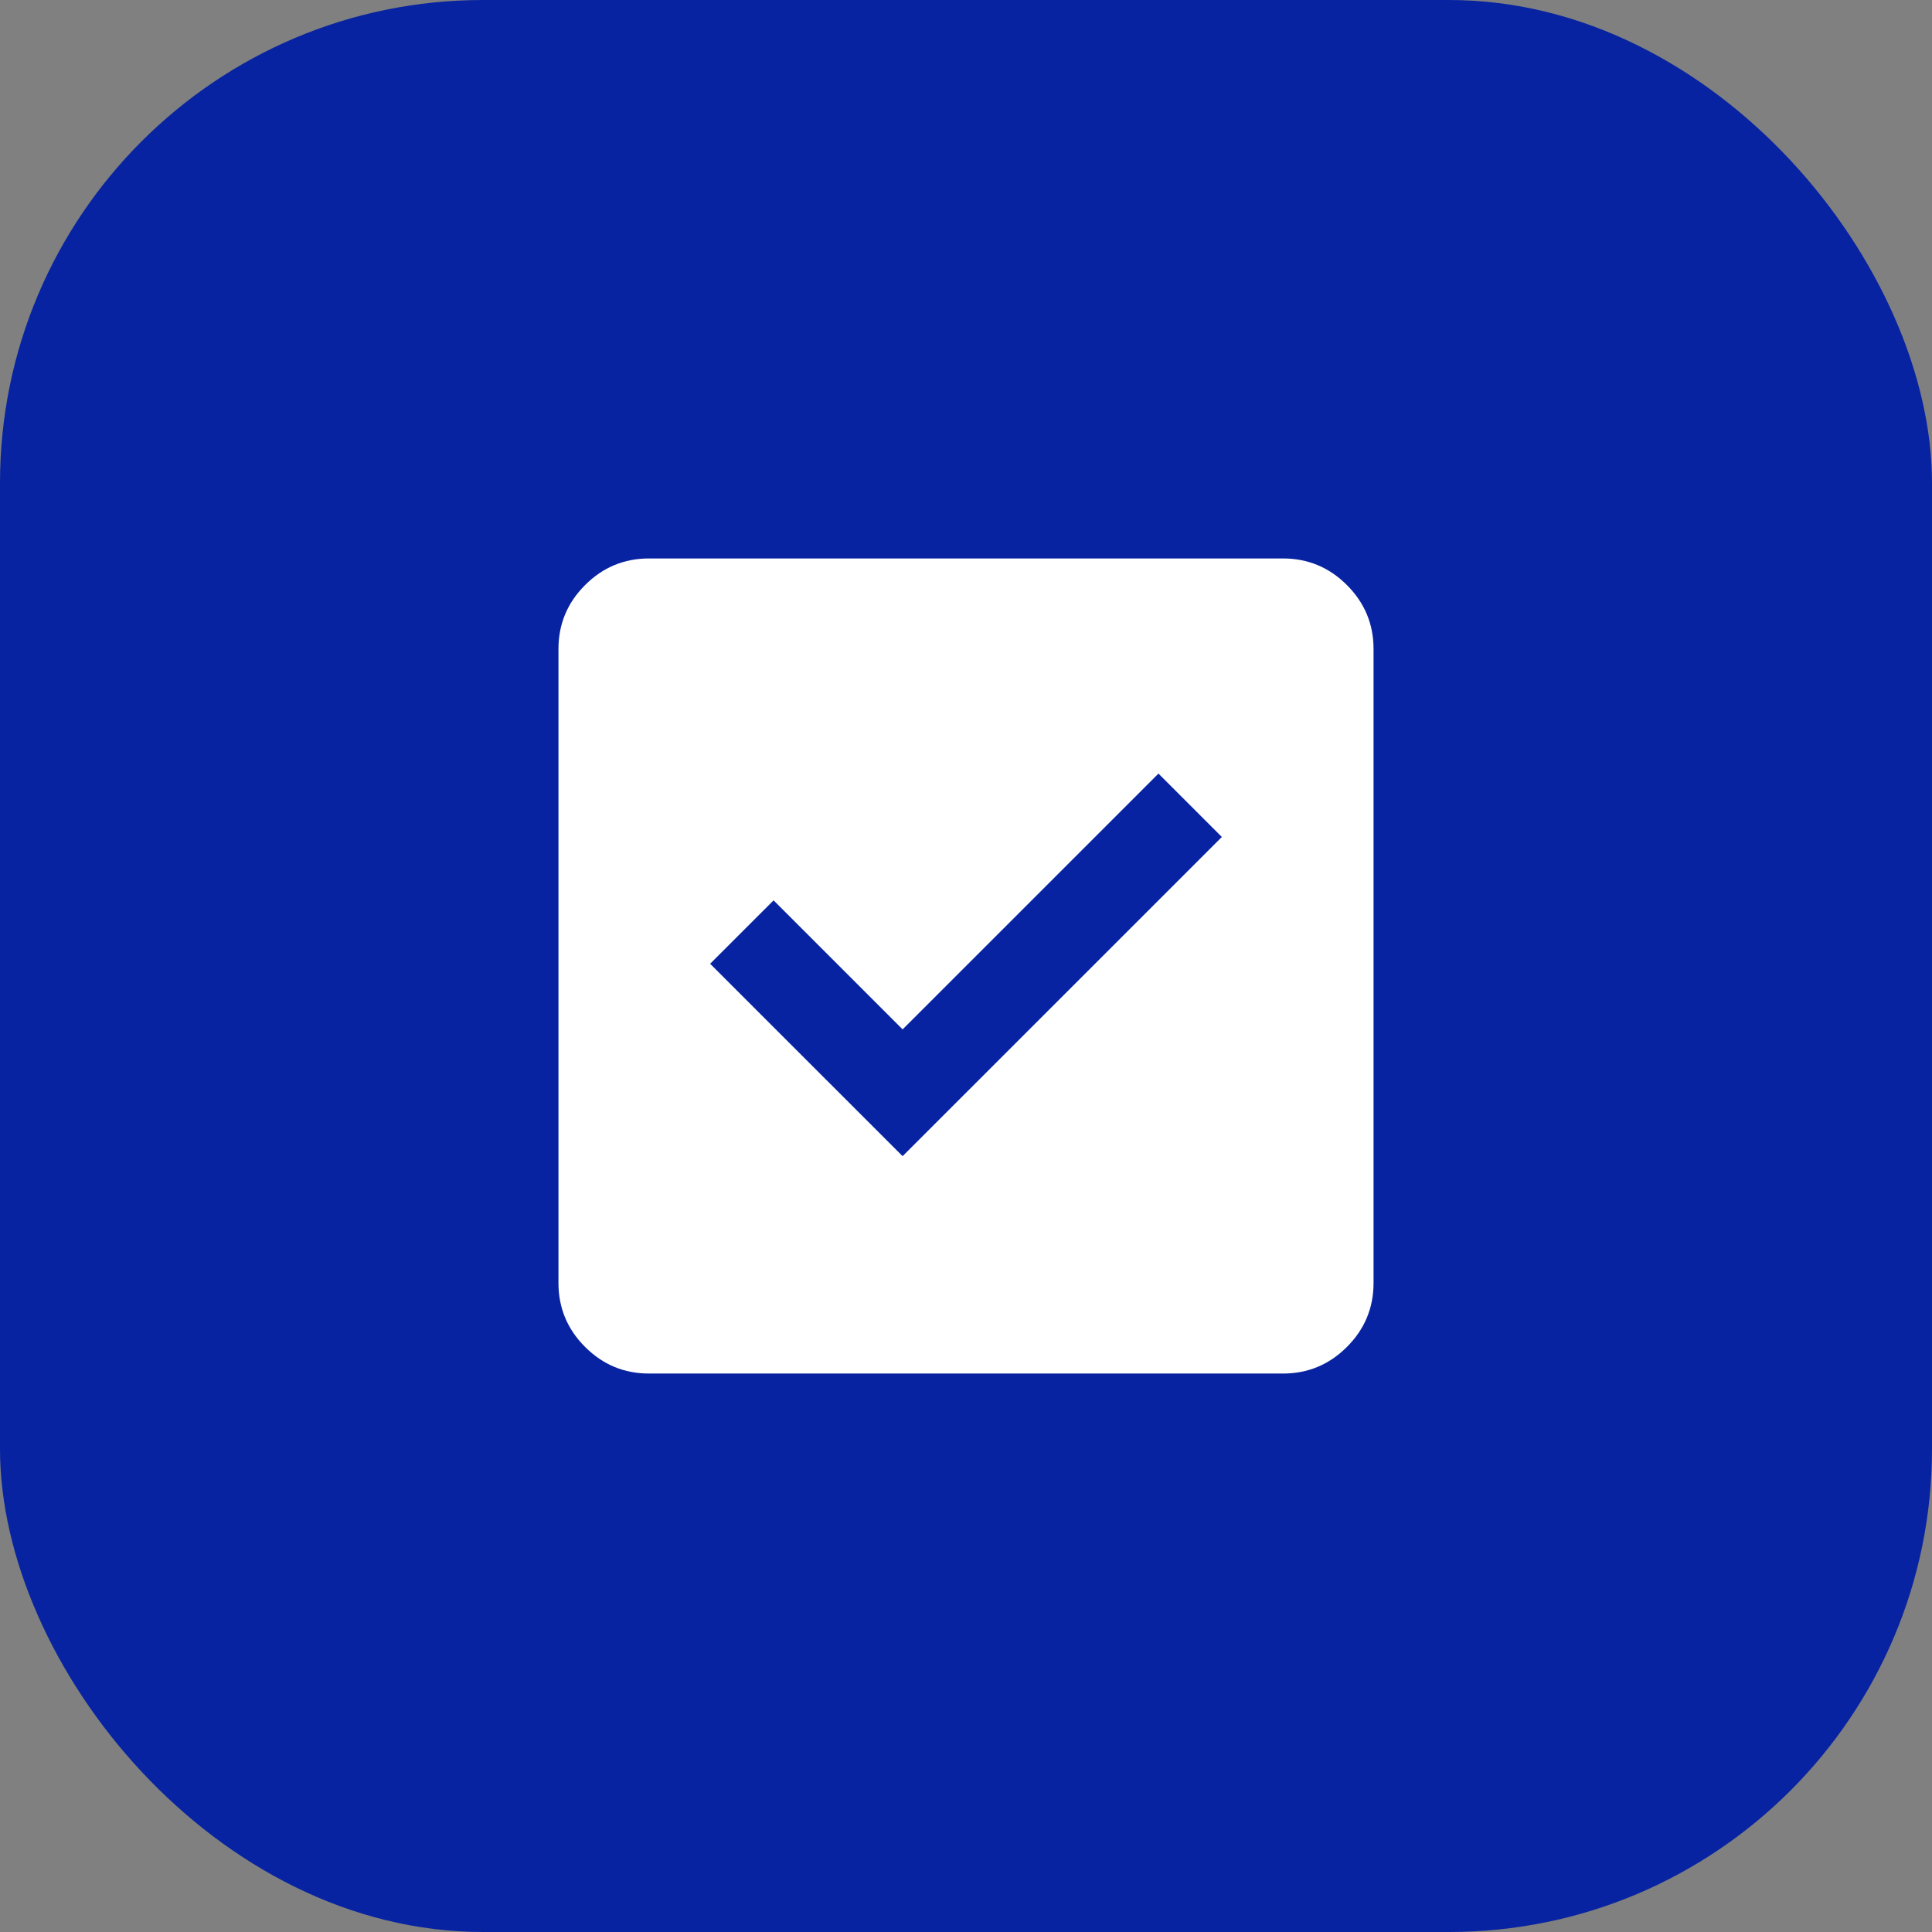
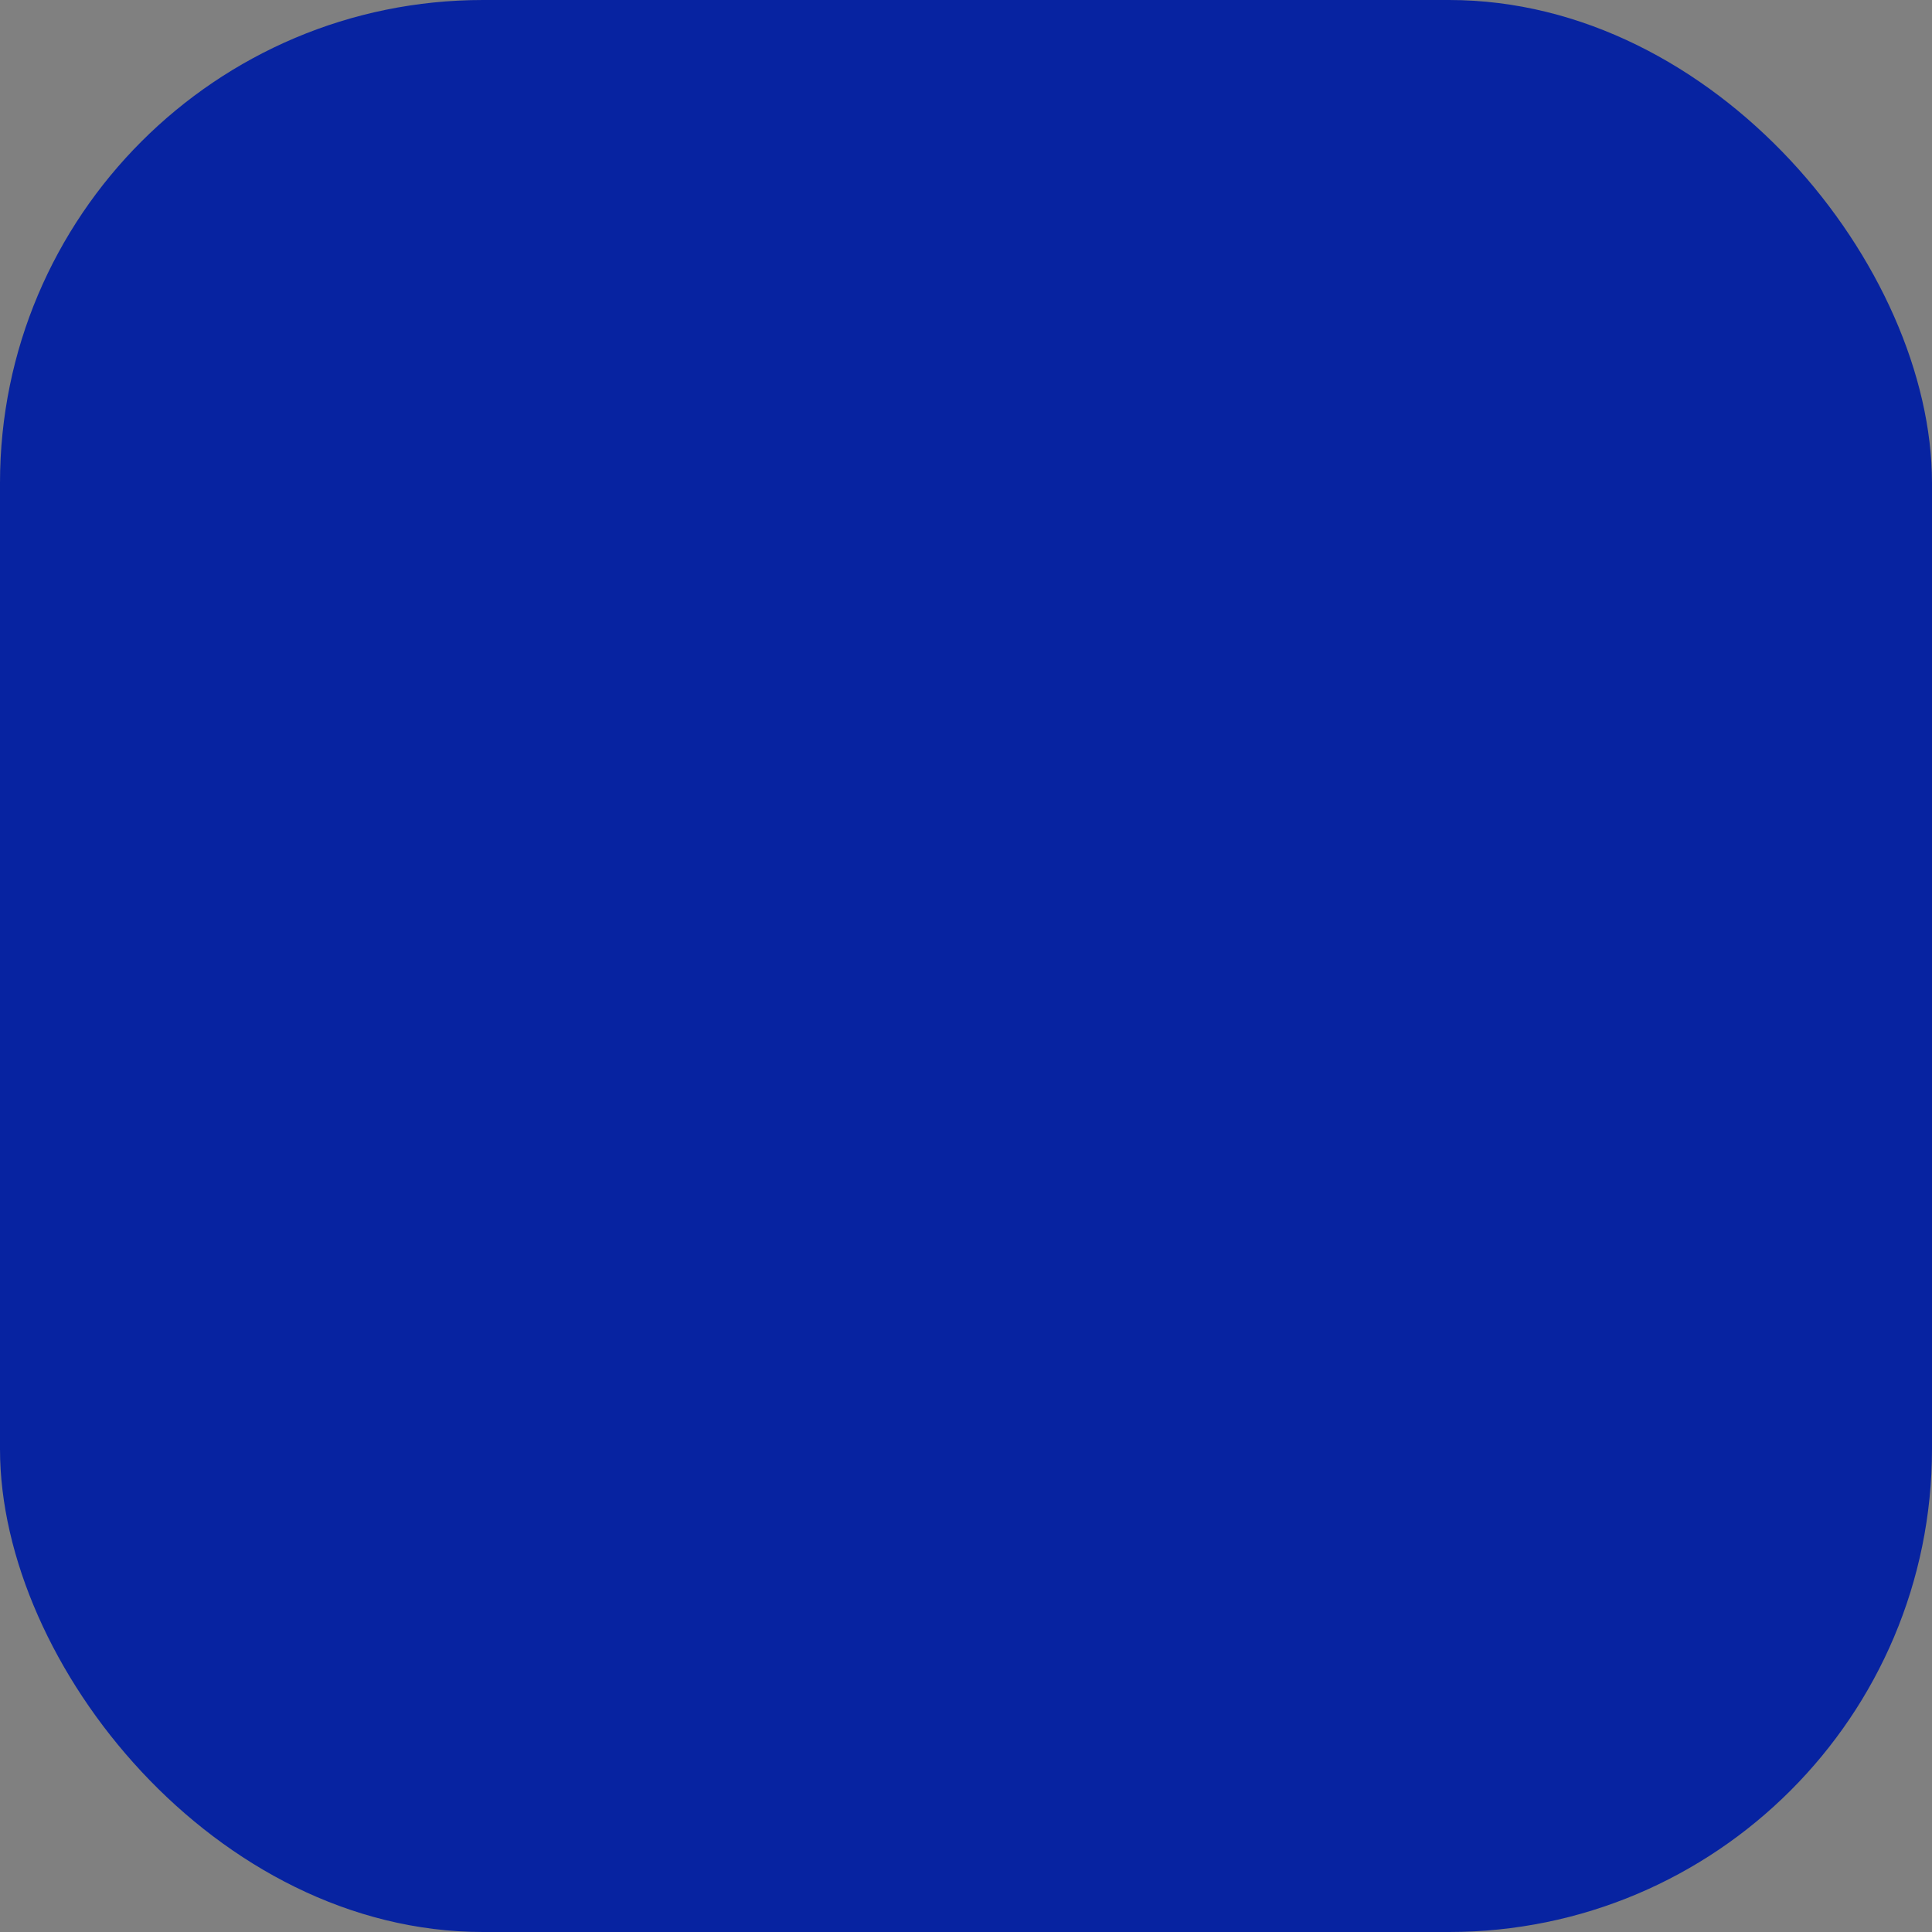
<svg xmlns="http://www.w3.org/2000/svg" width="37" height="37" viewBox="0 0 37 37" fill="none">
  <rect x="0" y="0" width="37" height="37" fill="#808080" stroke="none" />
  <rect width="37" height="37" rx="9.25" fill="#0723A1" />
  <mask id="mask0_268_201" style="mask-type:alpha" maskUnits="userSpaceOnUse" x="8" y="8" width="21" height="21">
-     <rect x="8.094" y="8.094" width="20.812" height="20.812" fill="#D9D9D9" />
-   </mask>
+     </mask>
  <g mask="url(#mask0_268_201)">
-     <path d="M17.286 22.142L23.4 16.029L22.186 14.815L17.286 19.714L14.815 17.243L13.6 18.457L17.286 22.142ZM12.43 26.305C11.953 26.305 11.544 26.135 11.205 25.795C10.865 25.456 10.695 25.047 10.695 24.57V12.43C10.695 11.953 10.865 11.544 11.205 11.205C11.544 10.865 11.953 10.695 12.43 10.695H24.57C25.047 10.695 25.456 10.865 25.795 11.205C26.135 11.544 26.305 11.953 26.305 12.43V24.57C26.305 25.047 26.135 25.456 25.795 25.795C25.456 26.135 25.047 26.305 24.57 26.305H12.43Z" fill="white" />
+     <path d="M17.286 22.142L23.4 16.029L22.186 14.815L17.286 19.714L14.815 17.243L17.286 22.142ZM12.43 26.305C11.953 26.305 11.544 26.135 11.205 25.795C10.865 25.456 10.695 25.047 10.695 24.57V12.43C10.695 11.953 10.865 11.544 11.205 11.205C11.544 10.865 11.953 10.695 12.43 10.695H24.57C25.047 10.695 25.456 10.865 25.795 11.205C26.135 11.544 26.305 11.953 26.305 12.43V24.57C26.305 25.047 26.135 25.456 25.795 25.795C25.456 26.135 25.047 26.305 24.57 26.305H12.43Z" fill="white" />
  </g>
</svg>